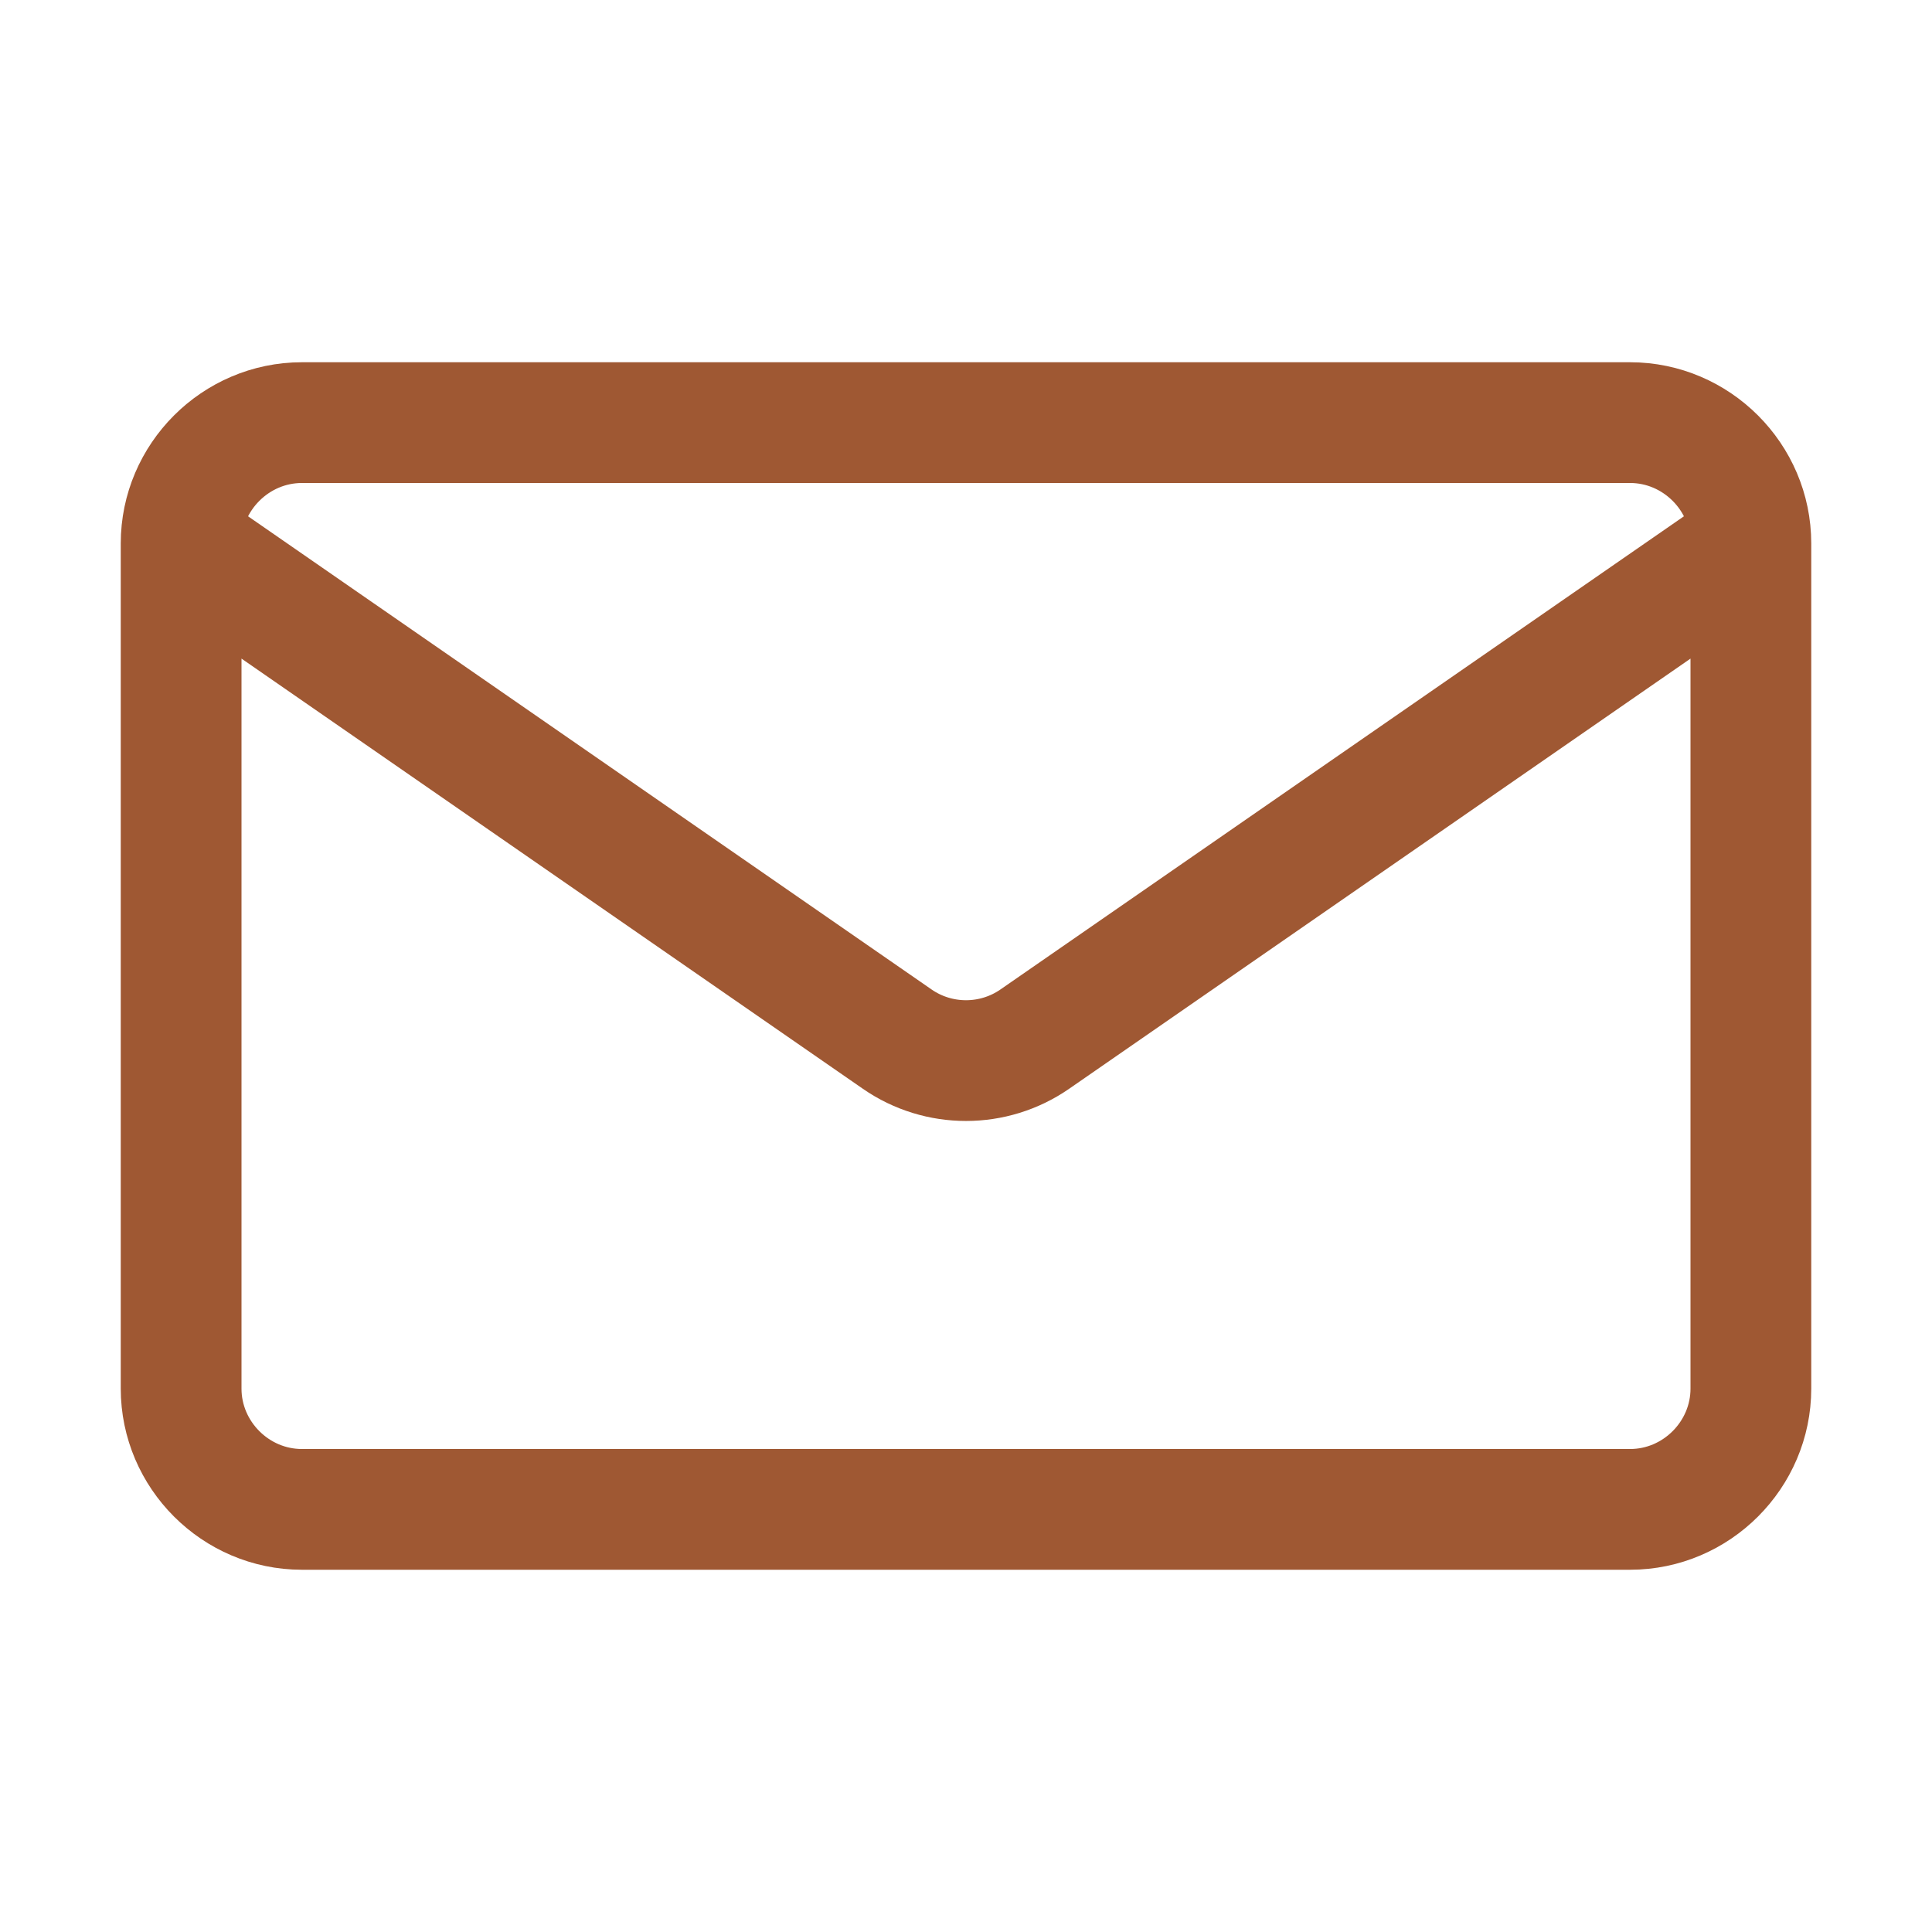
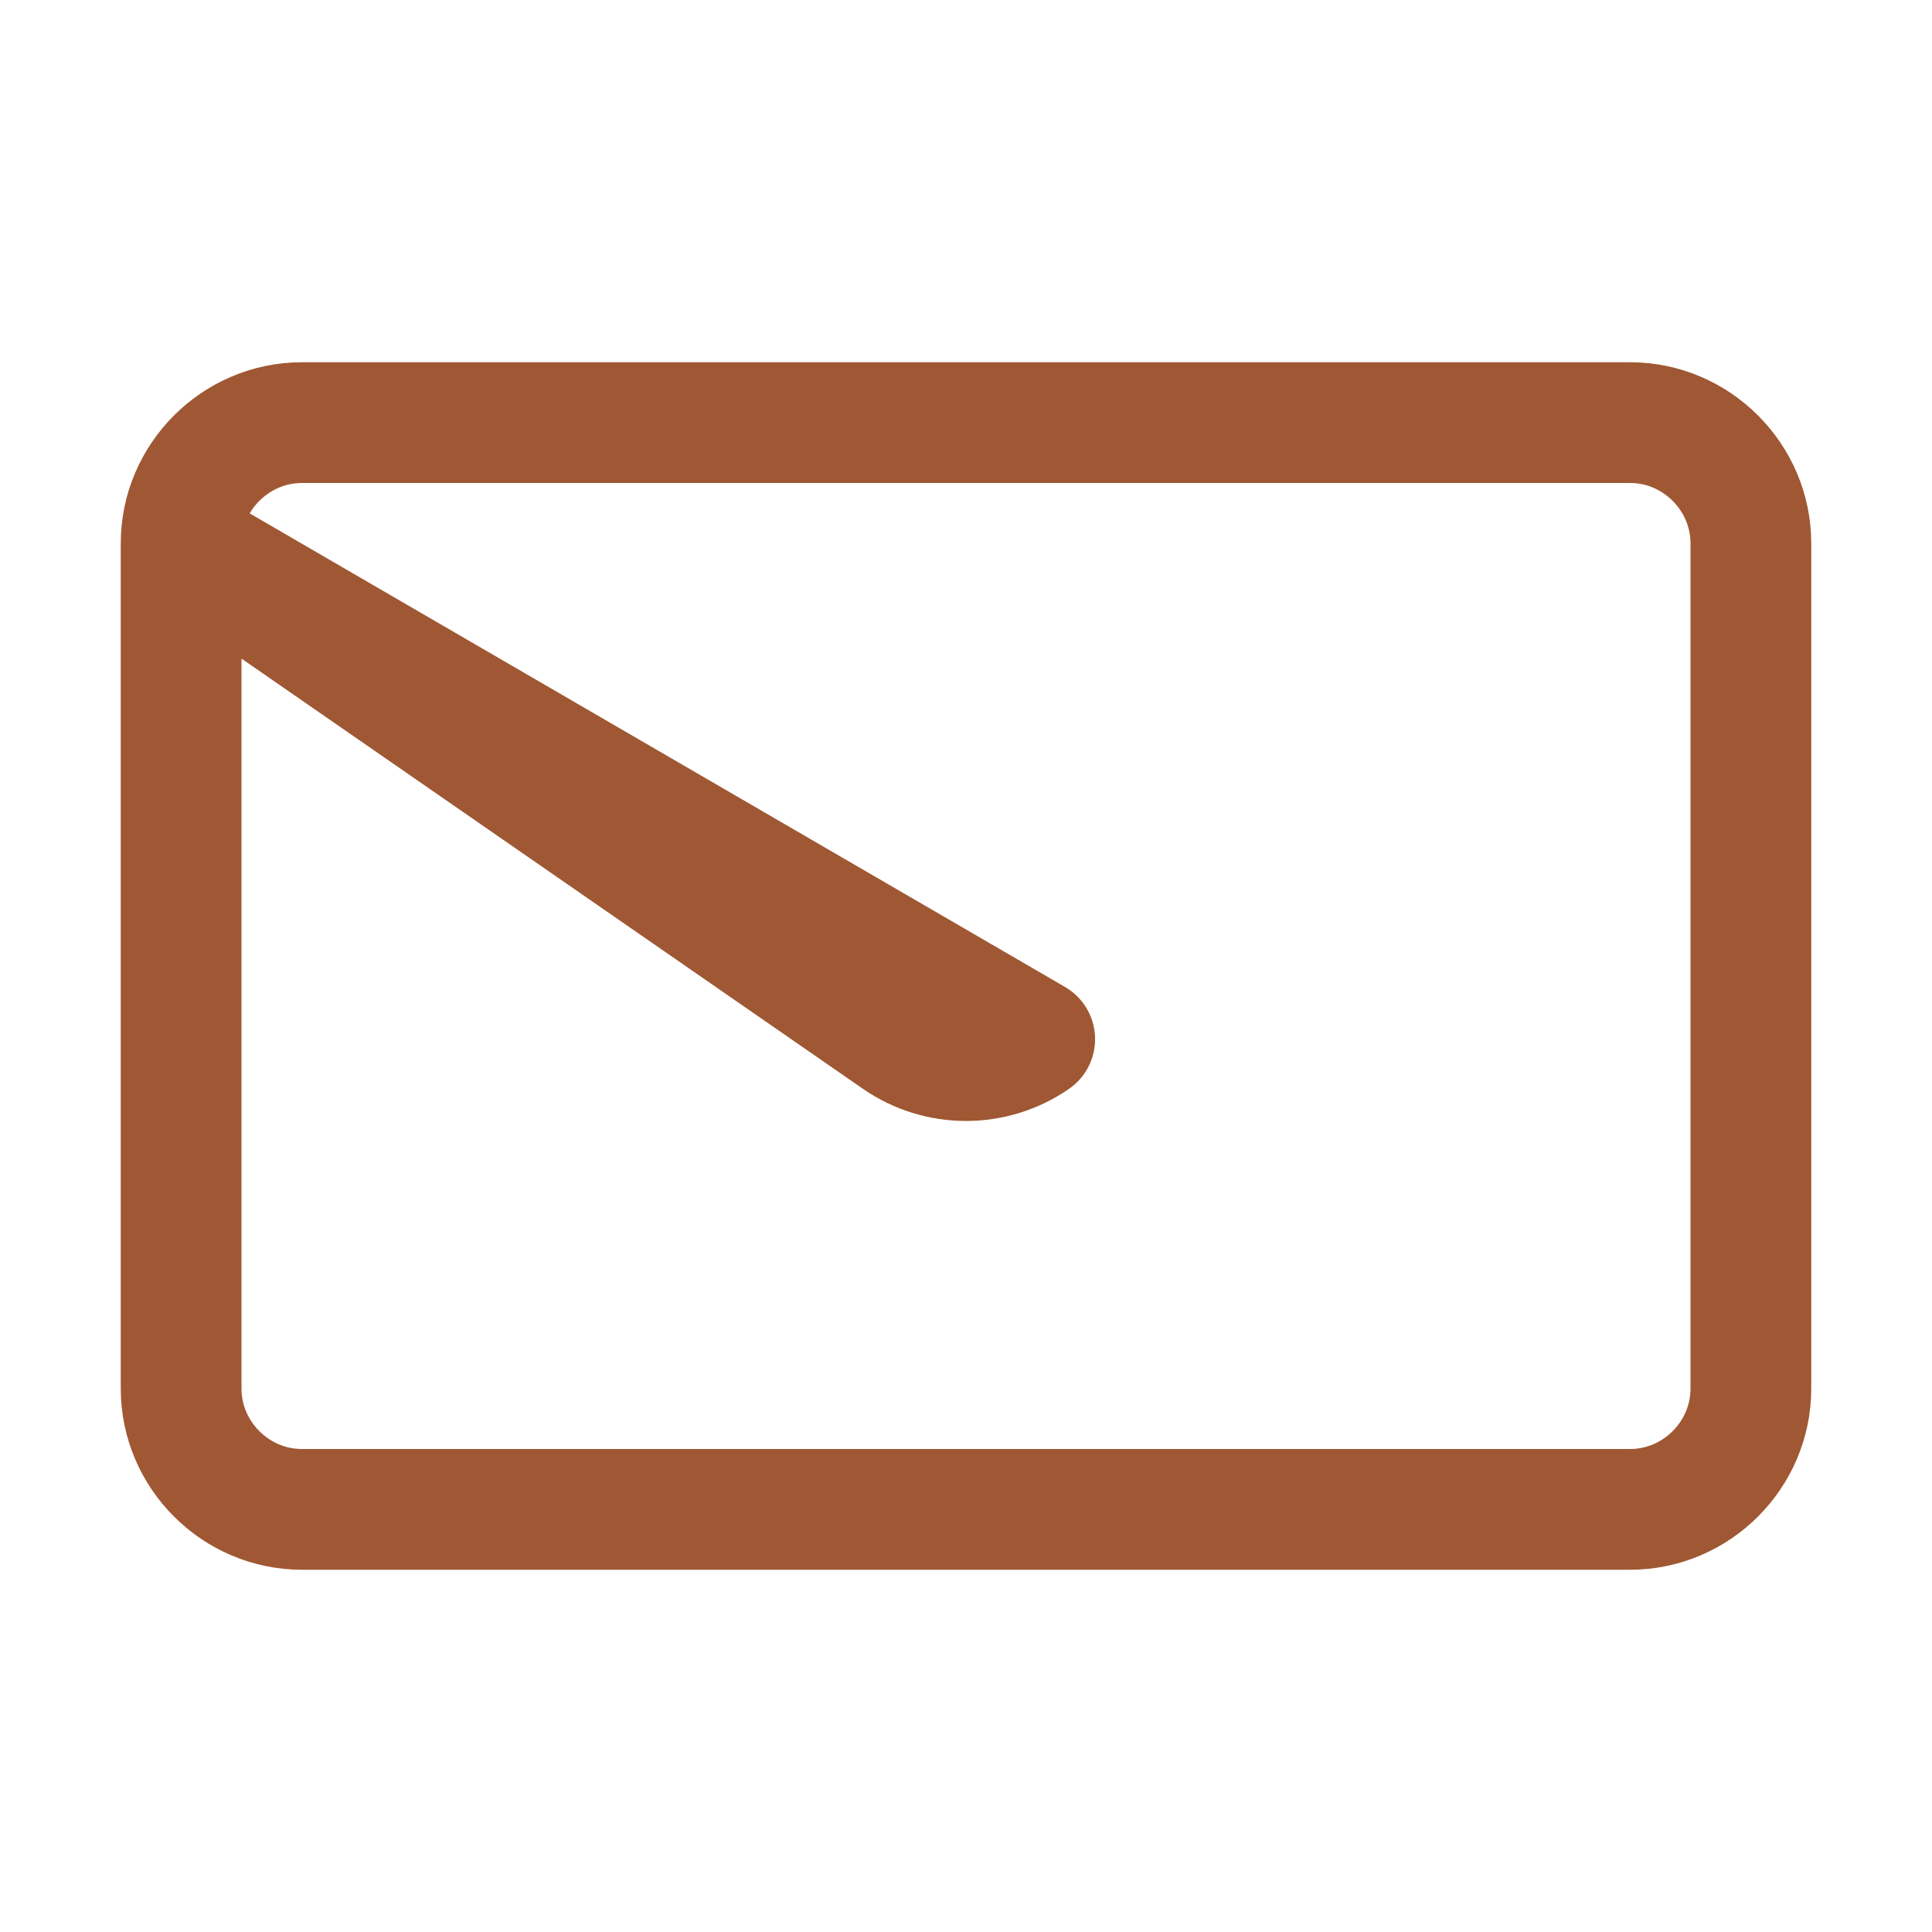
<svg xmlns="http://www.w3.org/2000/svg" width="100%" height="100%" viewBox="0 0 512 512" version="1.1" xml:space="preserve" style="fill-rule:evenodd;clip-rule:evenodd;stroke-linecap:round;stroke-linejoin:round;">
  <g transform="matrix(16,0,0,16,0,0)">
-     <path d="M29,9L29,23C29,24.097 28.097,25 27,25L5,25C3.903,25 3,24.097 3,23L3,9M29,9C29,7.903 28.097,7 27,7L5,7C3.903,7 3,7.903 3,9M29,9L17.138,17.212C16.455,17.685 15.545,17.685 14.862,17.212L3,9" style="fill:none;fill-rule:nonzero;stroke:rgb(159,88,51);stroke-width:2px;" />
+     <path d="M29,9L29,23C29,24.097 28.097,25 27,25L5,25C3.903,25 3,24.097 3,23L3,9M29,9C29,7.903 28.097,7 27,7L5,7C3.903,7 3,7.903 3,9L17.138,17.212C16.455,17.685 15.545,17.685 14.862,17.212L3,9" style="fill:none;fill-rule:nonzero;stroke:rgb(159,88,51);stroke-width:2px;" />
  </g>
</svg>